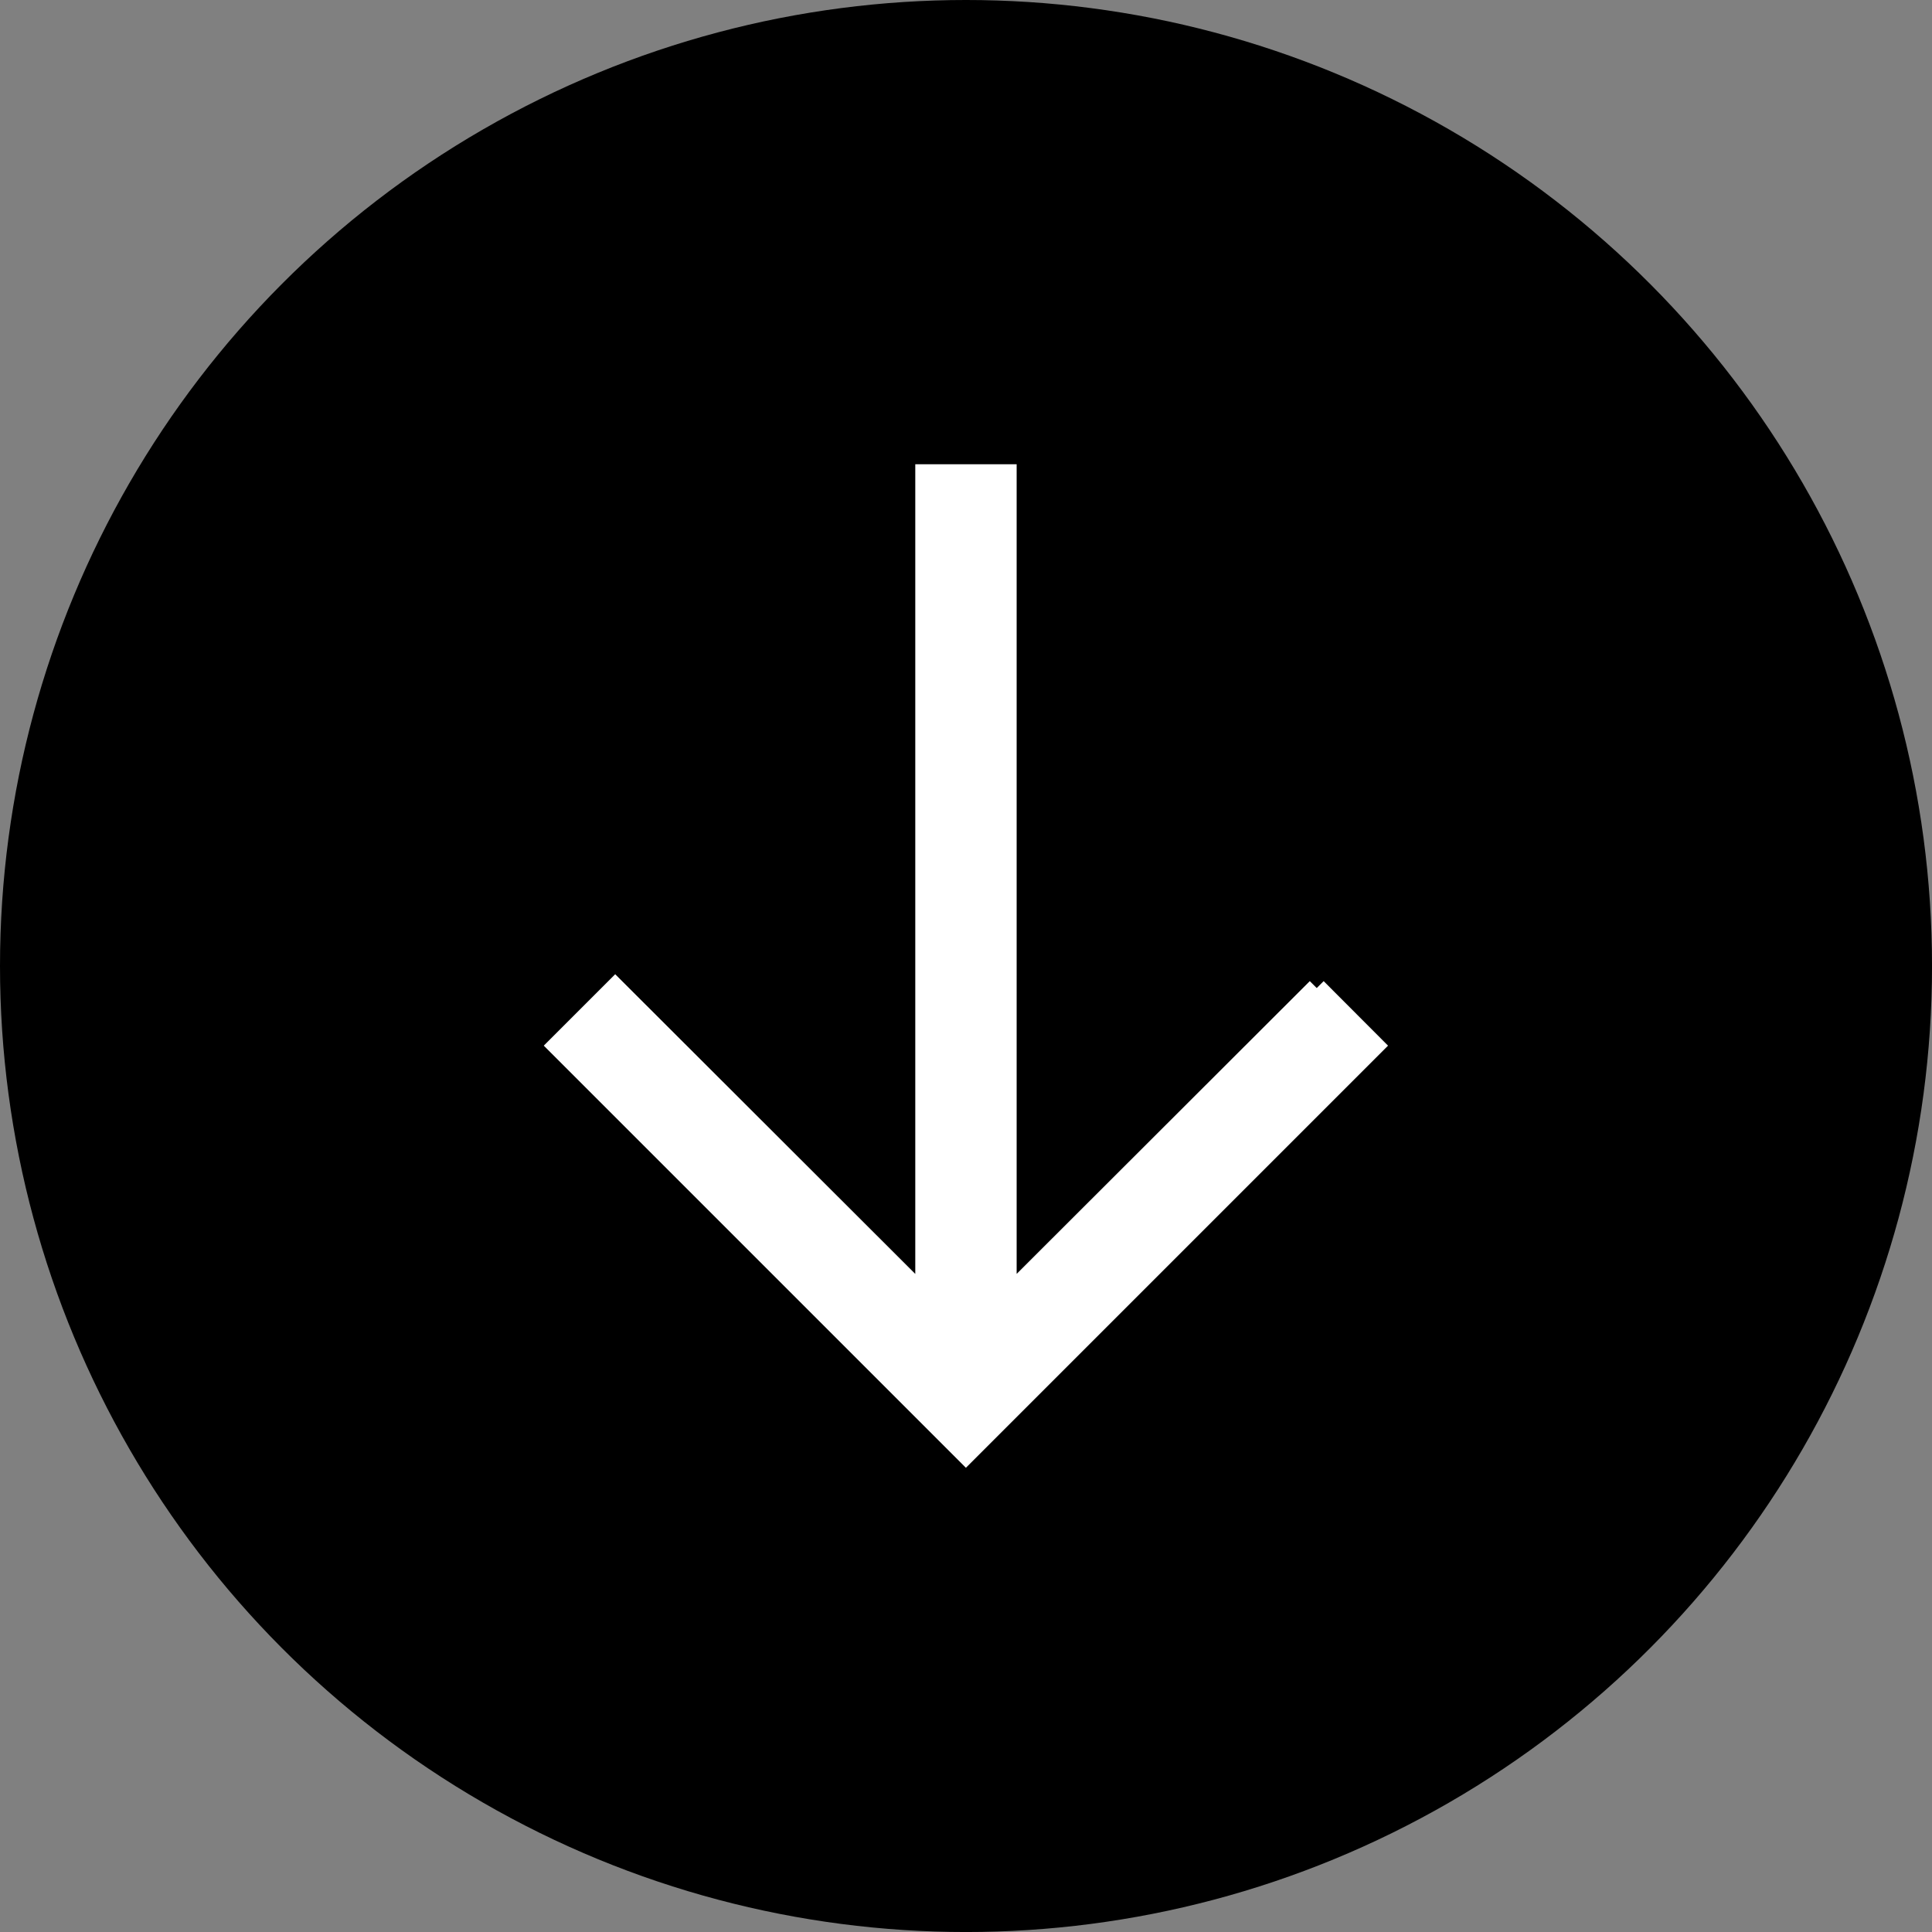
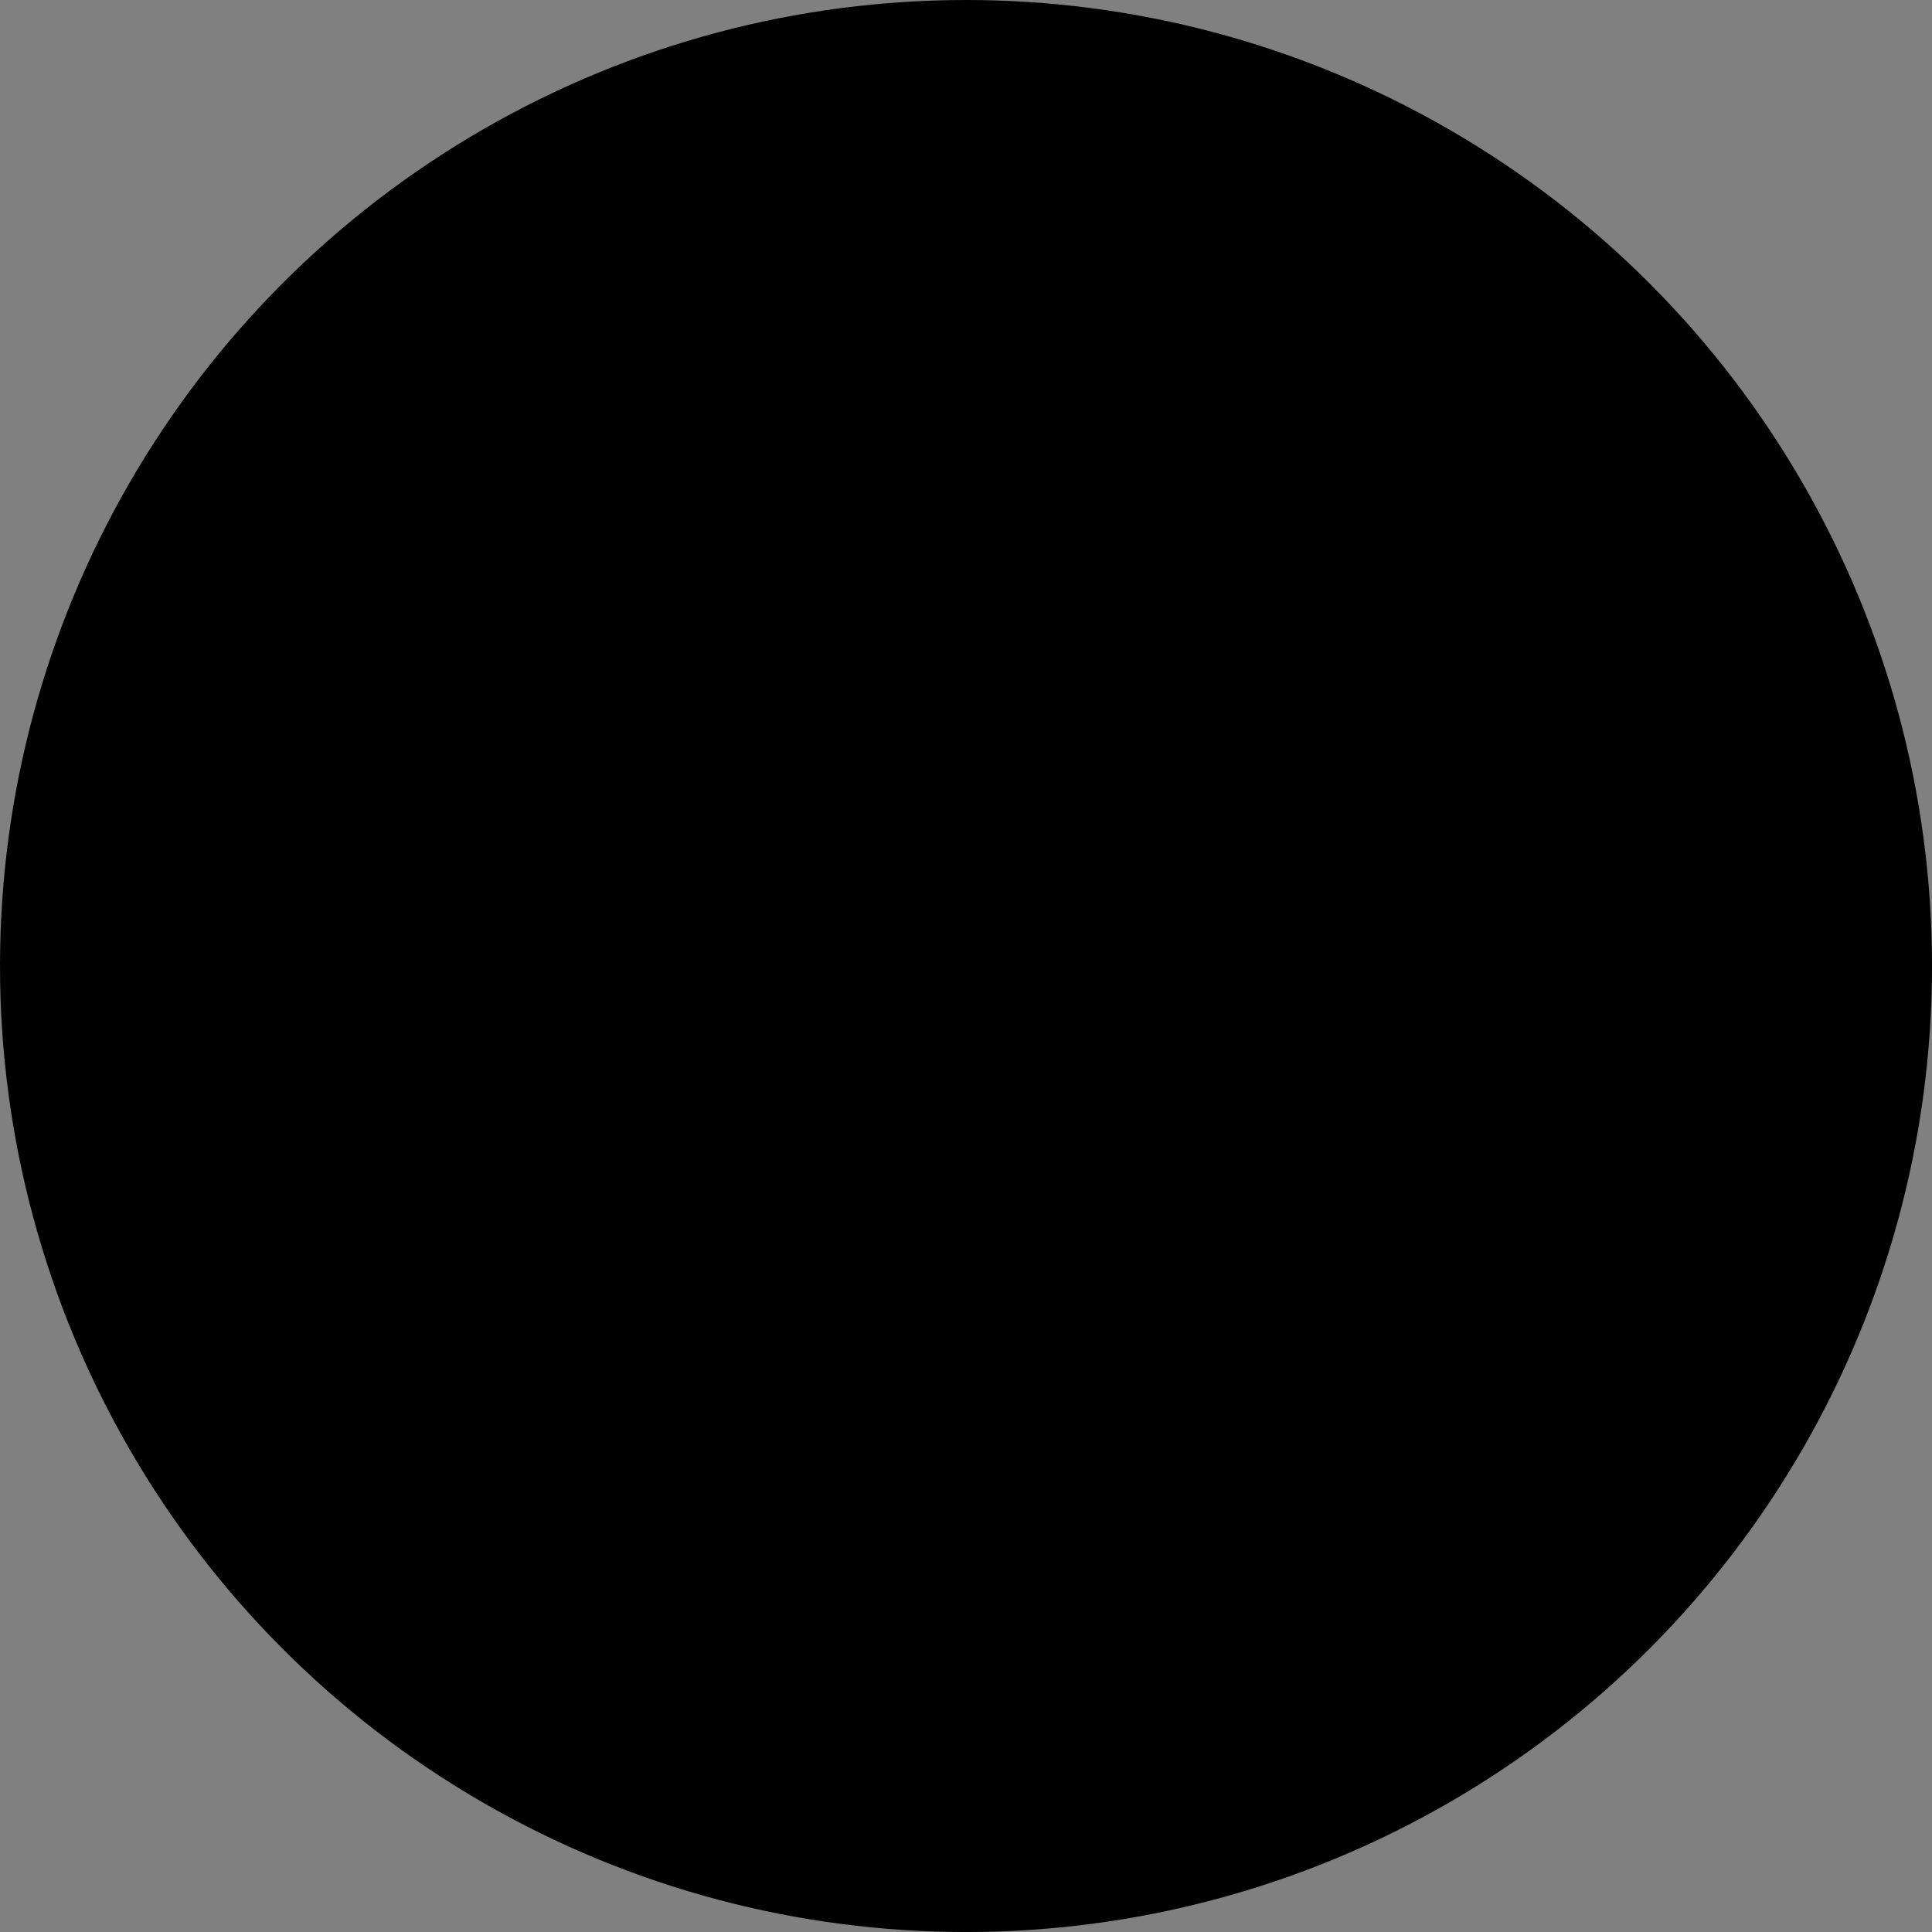
<svg xmlns="http://www.w3.org/2000/svg" version="1.1" viewBox="0 0 78.869 78.869">
  <rect x="0" y="0" width="78.869" height="78.869" fill="#808080" stroke="none" />
  <defs>
    <style>
      .cls-1 {
        fill: #fff;
        stroke: #fff;
        stroke-width: .8px;
      }
    </style>
  </defs>
  <g>
    <g id="Ebene_1">
      <g id="Ebene_1-2" data-name="Ebene_1">
        <circle cx="39.435" cy="39.435" r="39.435" />
-         <path id="noun-arrow-down-6210044" class="cls-1" d="M53.752,40.335l-12.65,12.633V19.352h-3.338v33.617l-12.65-12.633-2.35,2.35,16.667,16.667,16.667-16.667s-2.346-2.351-2.346-2.351Z" />
      </g>
    </g>
  </g>
</svg>